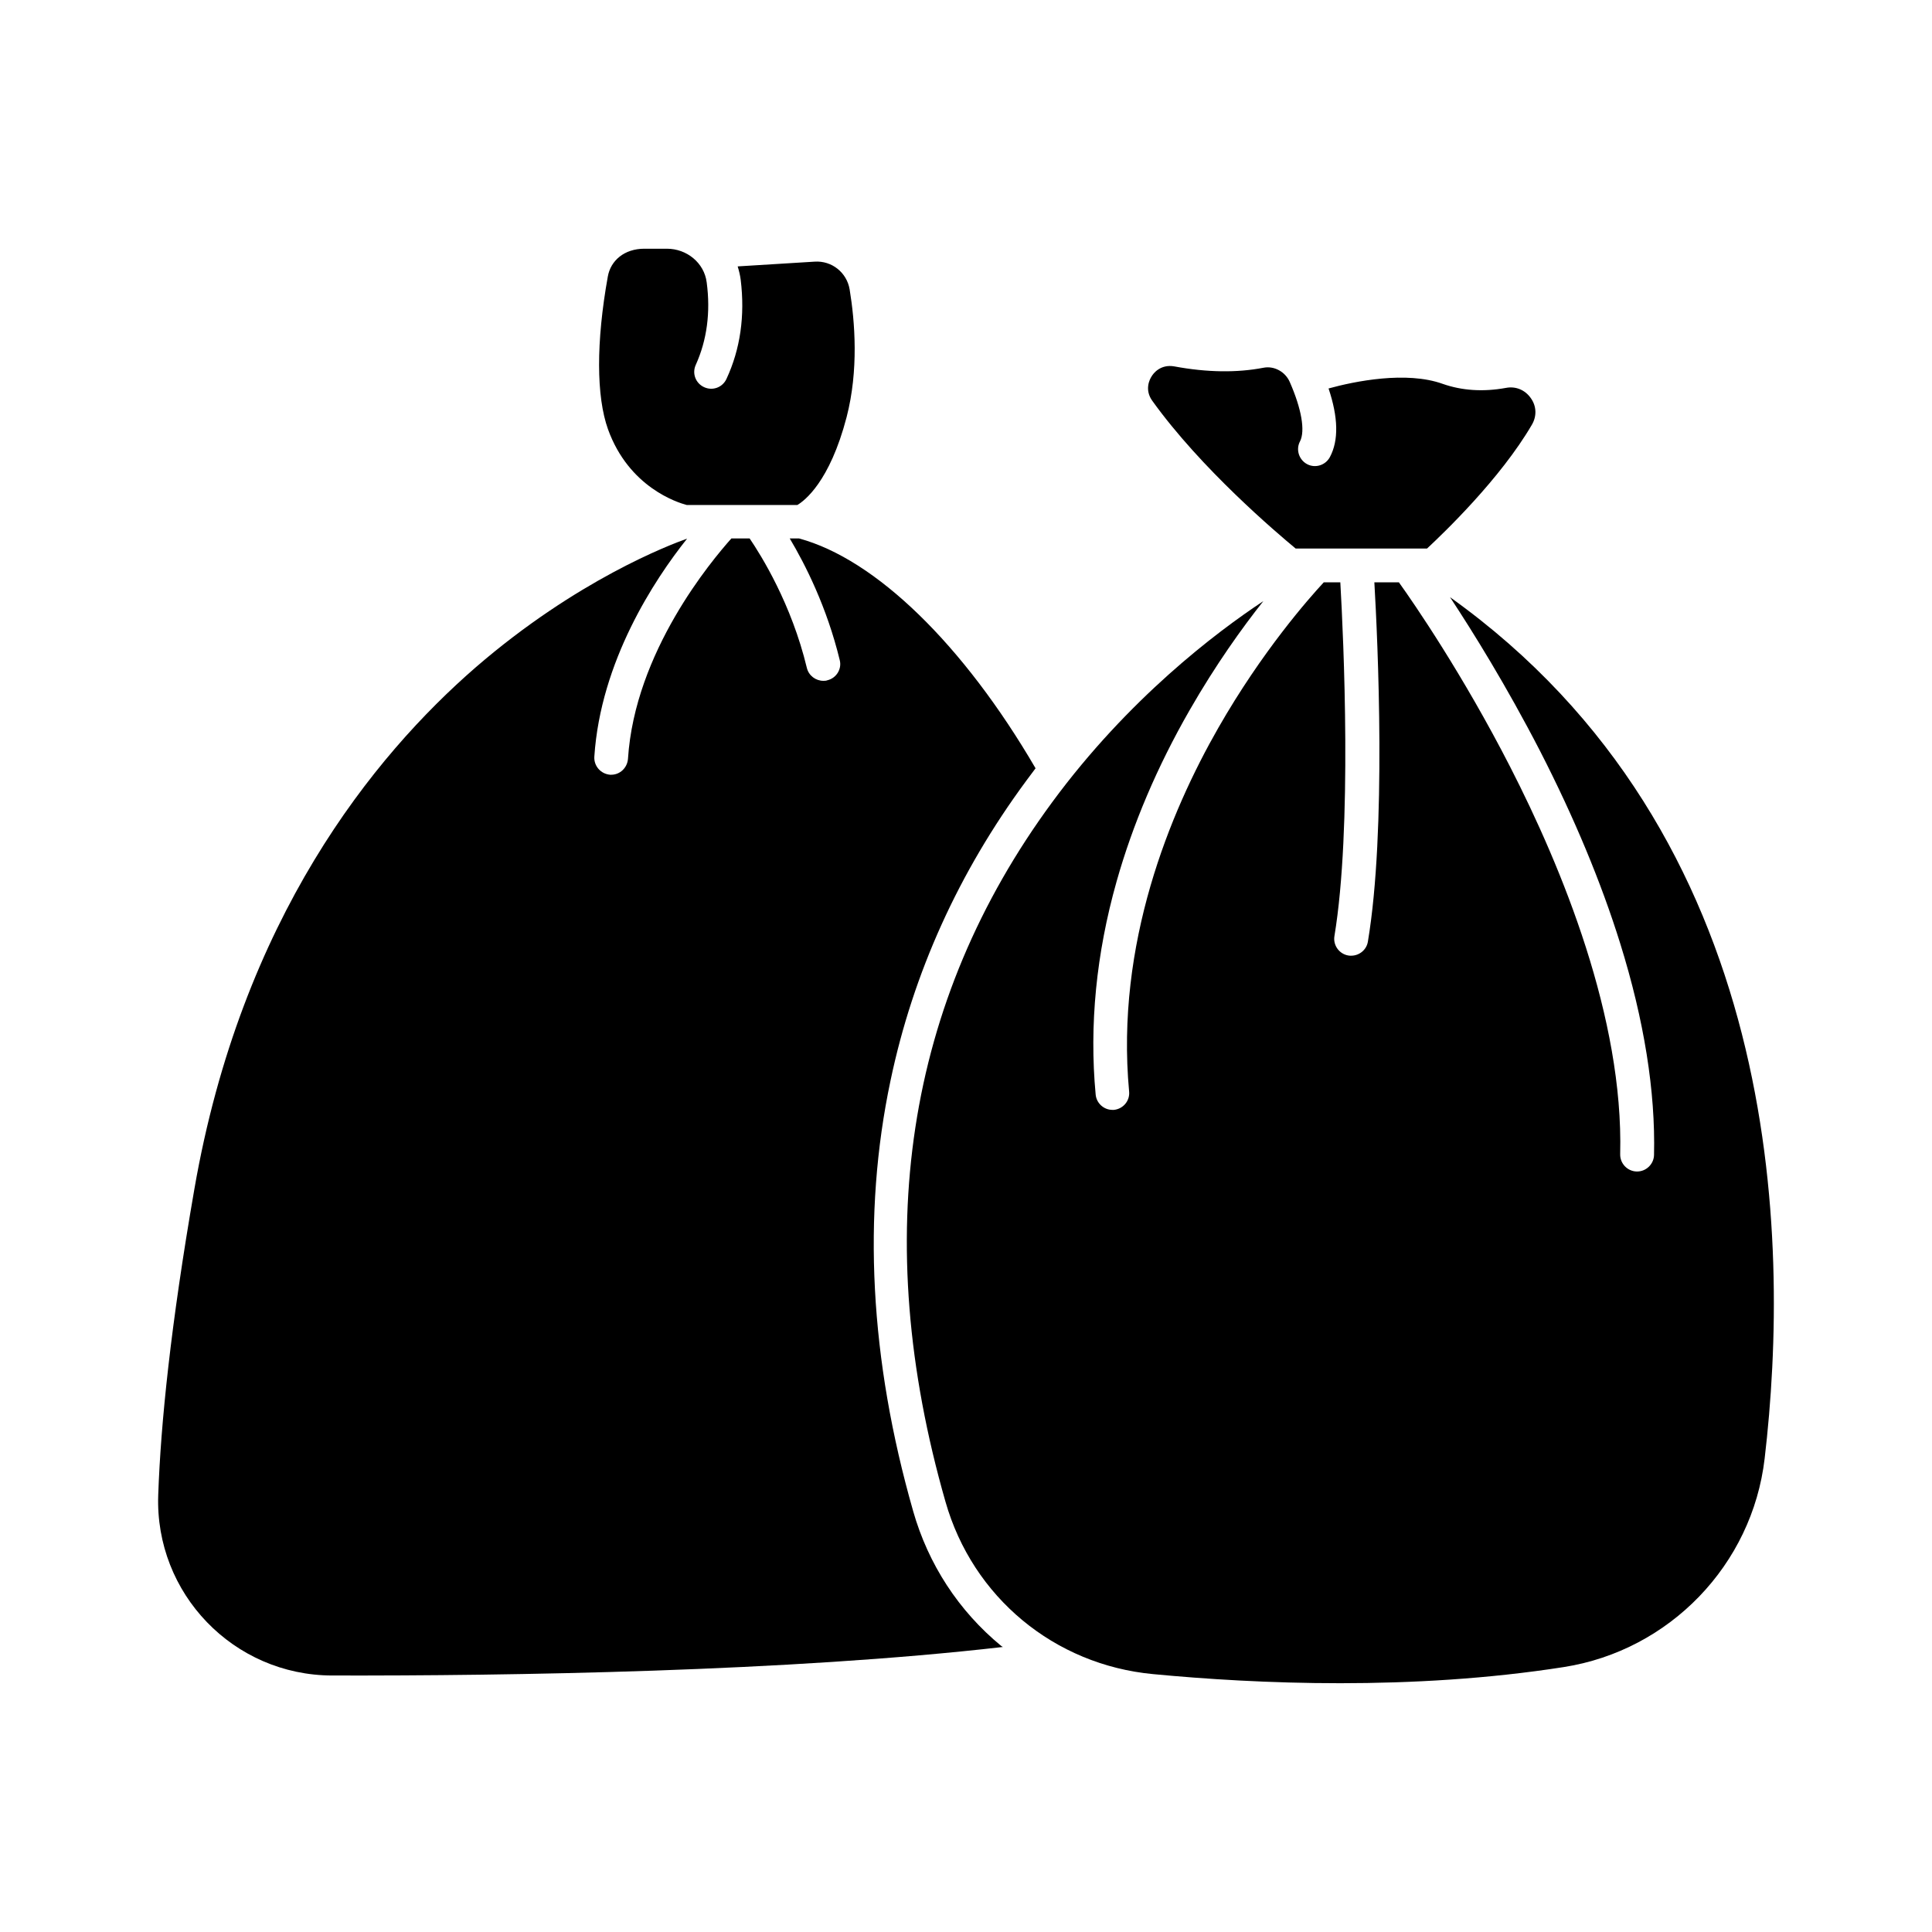
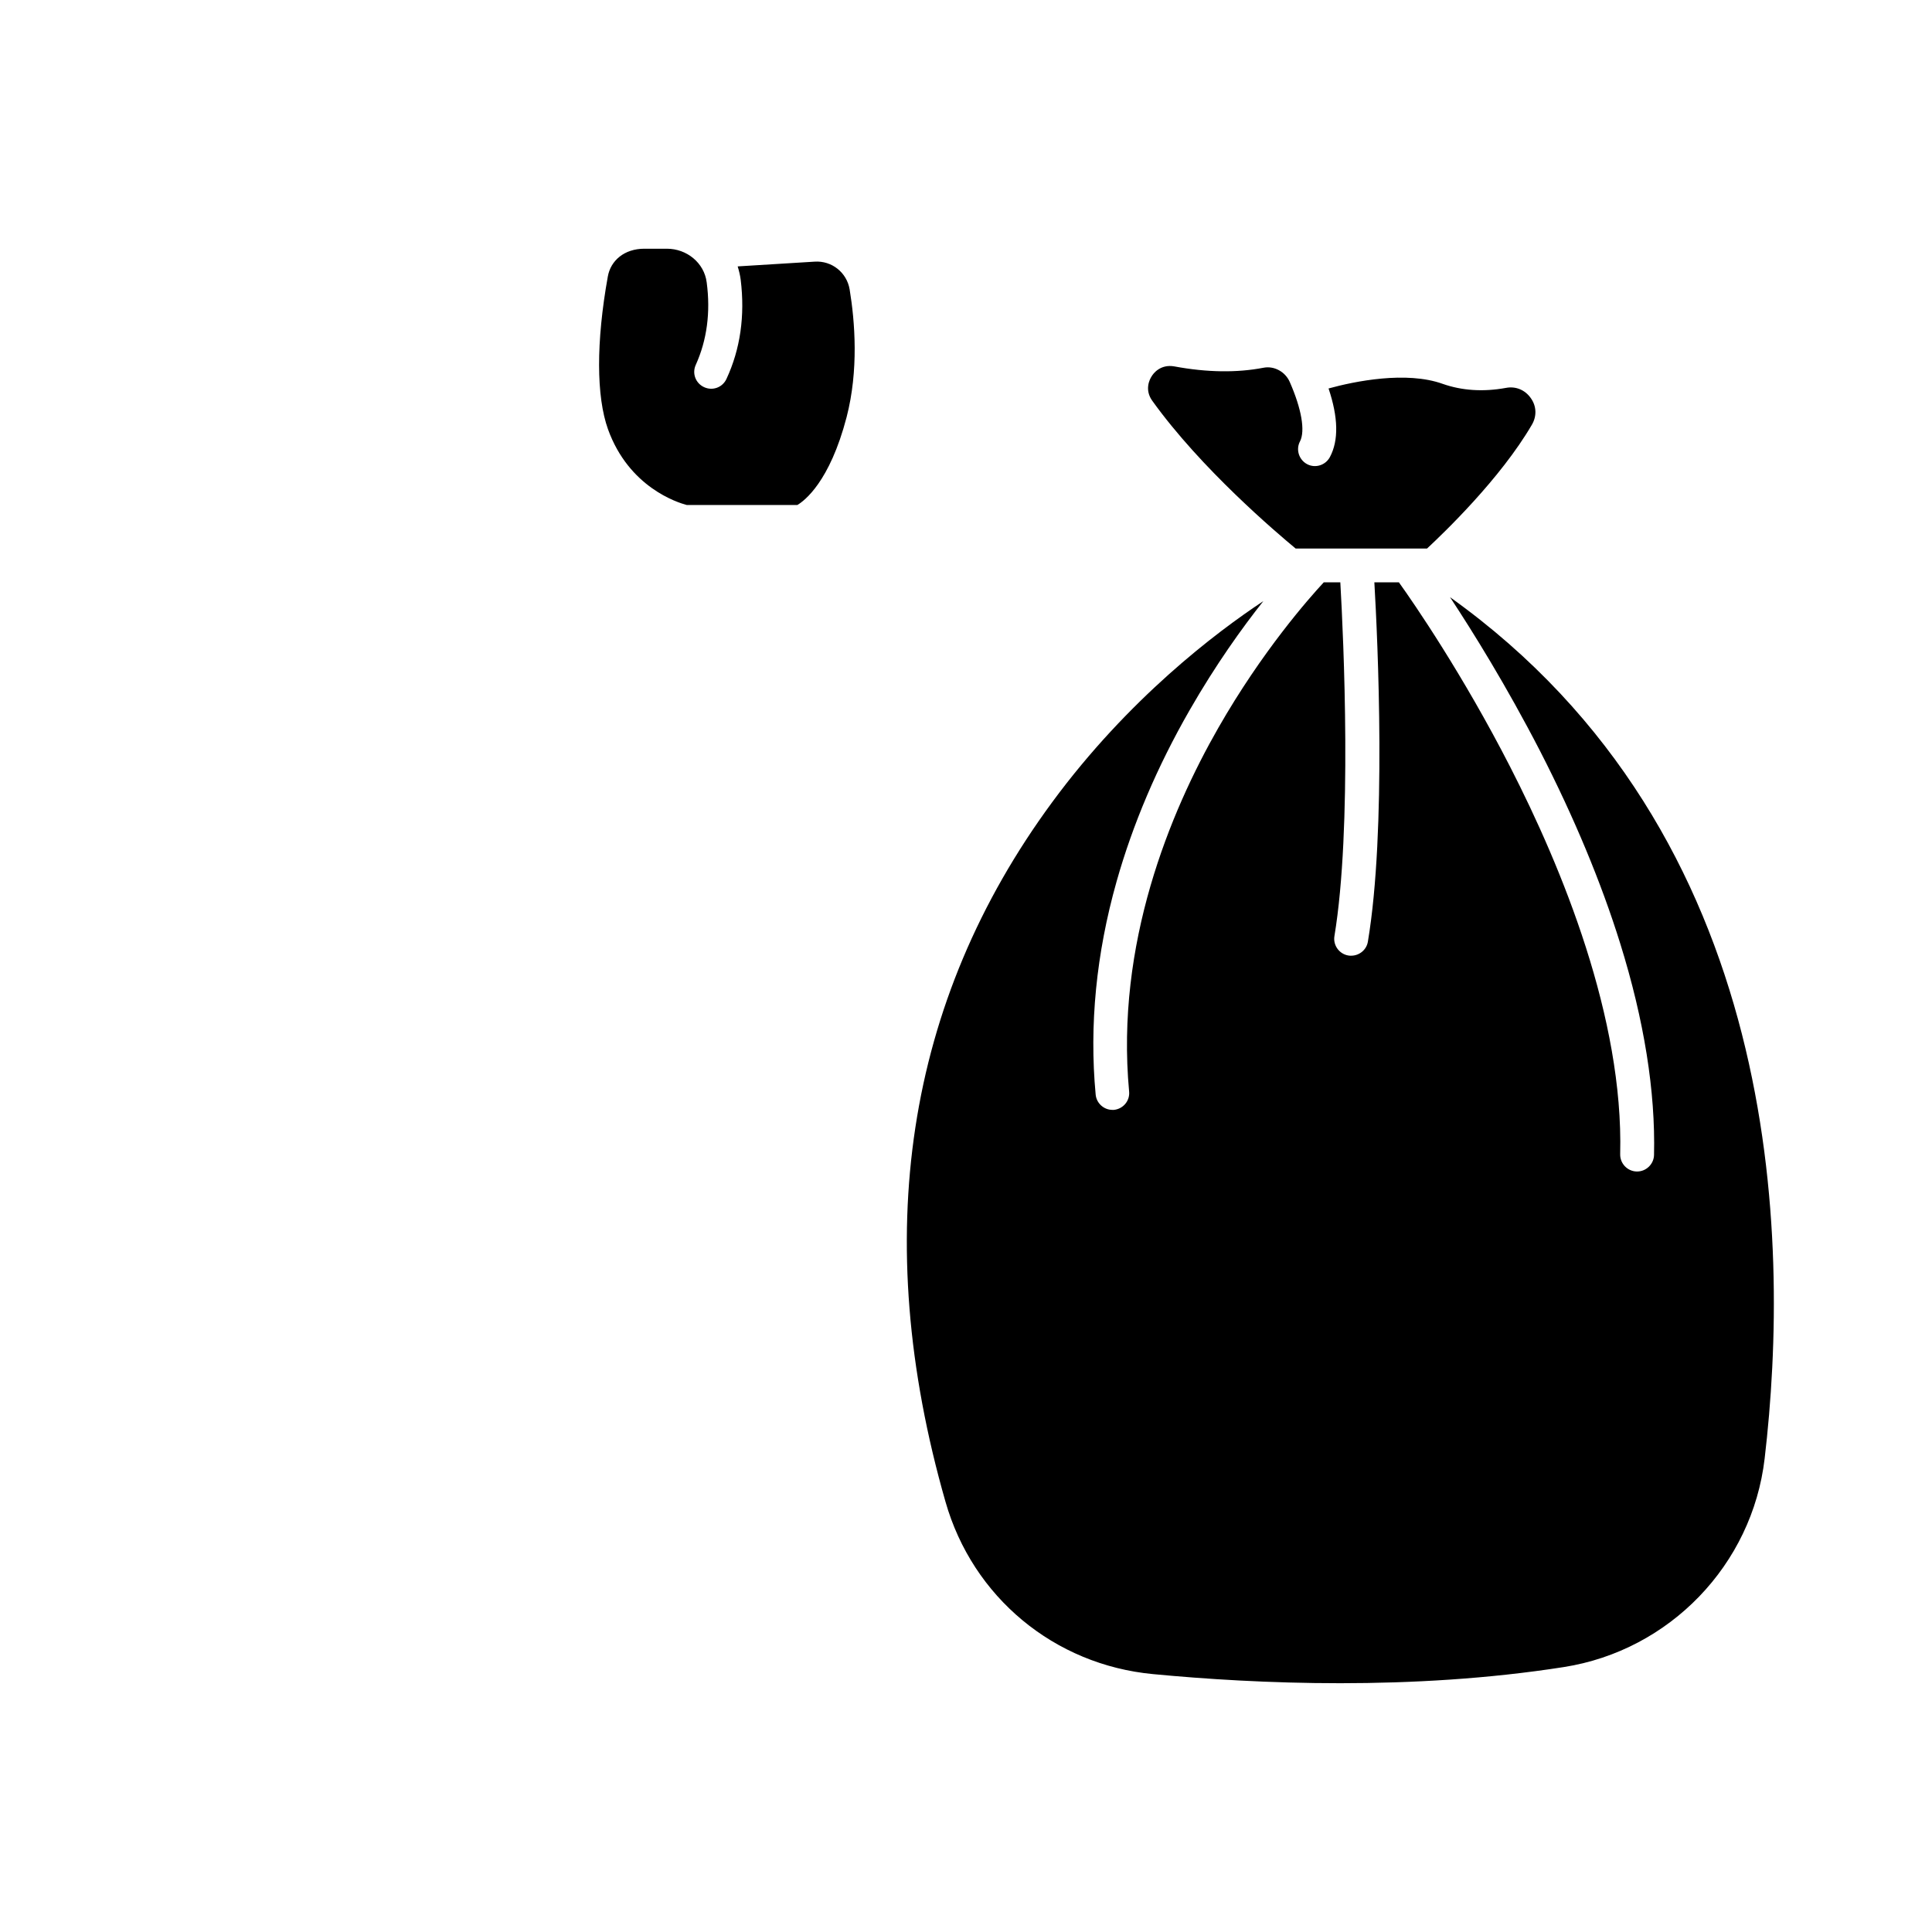
<svg xmlns="http://www.w3.org/2000/svg" fill="#000000" width="800px" height="800px" version="1.1" viewBox="144 144 512 512">
  <g>
    <path d="m331.28 218.83c-0.656-5.188-5.289-8.918-10.531-8.918h-5.996c-5.289 0-8.918 3.125-9.672 7.356-3.125 17.383-3.074 31.789 0.051 40.508 5.543 15.367 18.391 19.398 20.859 20.051h29.32c1.863-1.109 8.566-6.098 13.047-23.277 3.223-12.445 2.215-25.293 0.805-33.855-0.754-4.484-4.734-7.656-9.27-7.356l-20.402 1.258c0.352 1.16 0.656 2.367 0.805 3.578 1.16 9.523-0.102 18.34-3.777 26.25-1.059 2.266-3.68 3.223-5.945 2.168-2.266-1.059-3.223-3.68-2.168-5.945 2.926-6.5 3.934-13.855 2.875-21.816z" />
    <path d="m485.8 245.23c-1.16-2.672-4.082-4.332-6.953-3.777-7.004 1.359-14.965 1.258-23.629-0.352-3.68-0.656-5.594 1.863-6.047 2.672-0.504 0.754-1.914 3.527 0.203 6.449 12.949 18.035 32.949 34.965 37.988 39.145h34.816c4.383-4.082 19.445-18.488 27.809-32.848 1.309-2.266 1.211-4.887-0.301-7.004-1.512-2.168-3.981-3.223-6.602-2.719-6.047 1.109-11.688 0.707-16.727-1.059-9.672-3.477-23.328-0.707-30.277 1.211 2.57 7.656 2.719 13.754 0.352 18.188-1.16 2.168-3.879 3.023-6.047 1.863-2.168-1.16-3.023-3.879-1.863-6.047 1.41-2.773 0.402-8.617-2.723-15.723z" />
-     <path d="m385.99 544.44c-11.488-40.152-13.504-78.543-5.996-114.06 5.996-28.566 18.086-55.219 35.922-79.398 0.855-1.109 1.664-2.266 2.519-3.375-19.094-32.746-42.371-55.418-62.676-60.91h-2.469c4.082 6.852 9.824 18.137 13.25 32.242 0.605 2.367-0.906 4.785-3.273 5.34-0.352 0.148-0.754 0.148-1.059 0.148-2.016 0-3.879-1.359-4.383-3.426-4.082-16.977-12.09-29.773-15.164-34.309h-4.836c-5.238 5.894-25.594 30.027-27.406 58.441-0.203 2.367-2.117 4.18-4.434 4.18h-0.301c-2.469-0.203-4.332-2.316-4.18-4.785 1.664-25.242 15.871-46.855 24.586-57.785-4.535 1.613-29.223 10.934-56.023 34.109-27.105 23.527-62.121 66.605-74.562 138.3-6.246 35.973-8.918 62.121-9.574 81.062-0.906 26.098 19.949 47.762 46.098 47.812 46.754 0.102 120.81-1.008 177.74-7.559-0.152-0.051-0.25-0.203-0.402-0.25-11.336-9.324-19.348-21.668-23.379-35.773z" />
    <path d="m528.27 302.26c6.047 9.168 14.914 23.426 23.832 40.707 9.07 17.684 16.223 34.863 21.262 51.035 6.348 20.355 9.371 39.246 8.969 56.074-0.051 2.418-2.066 4.383-4.484 4.383h-0.102c-2.469-0.051-4.434-2.117-4.383-4.586 0.906-36.074-15.367-75.723-29.172-102.68-12.543-24.484-25.391-43.176-29.473-48.871h-6.5c0.906 15.668 3.223 65.695-1.715 95.219-0.352 2.168-2.266 3.727-4.434 3.727-0.25 0-0.504 0-0.754-0.051-2.418-0.402-4.082-2.719-3.68-5.141 4.734-28.566 2.418-78.996 1.562-93.758h-4.383c-3.879 4.18-16.324 18.238-27.961 38.594-12.797 22.371-27.258 57.234-23.629 96.328 0.25 2.469-1.562 4.637-4.031 4.887h-0.402c-2.266 0-4.231-1.762-4.434-4.082-1.715-18.34 0.152-37.332 5.543-56.426 4.281-15.164 10.781-30.48 19.348-45.395 6.902-12.043 13.957-21.867 19.547-28.918-12.496 8.262-35.77 25.844-55.973 53.305-38.844 52.801-48.367 115.17-28.266 185.35 7.203 25.293 28.816 43.227 55.016 45.695 27.457 2.621 68.617 4.434 108.82-1.863 28.062-4.383 49.977-27.105 53.254-55.27 6.898-58.785 4.781-165.29-83.383-228.27z" />
  </g>
</svg>